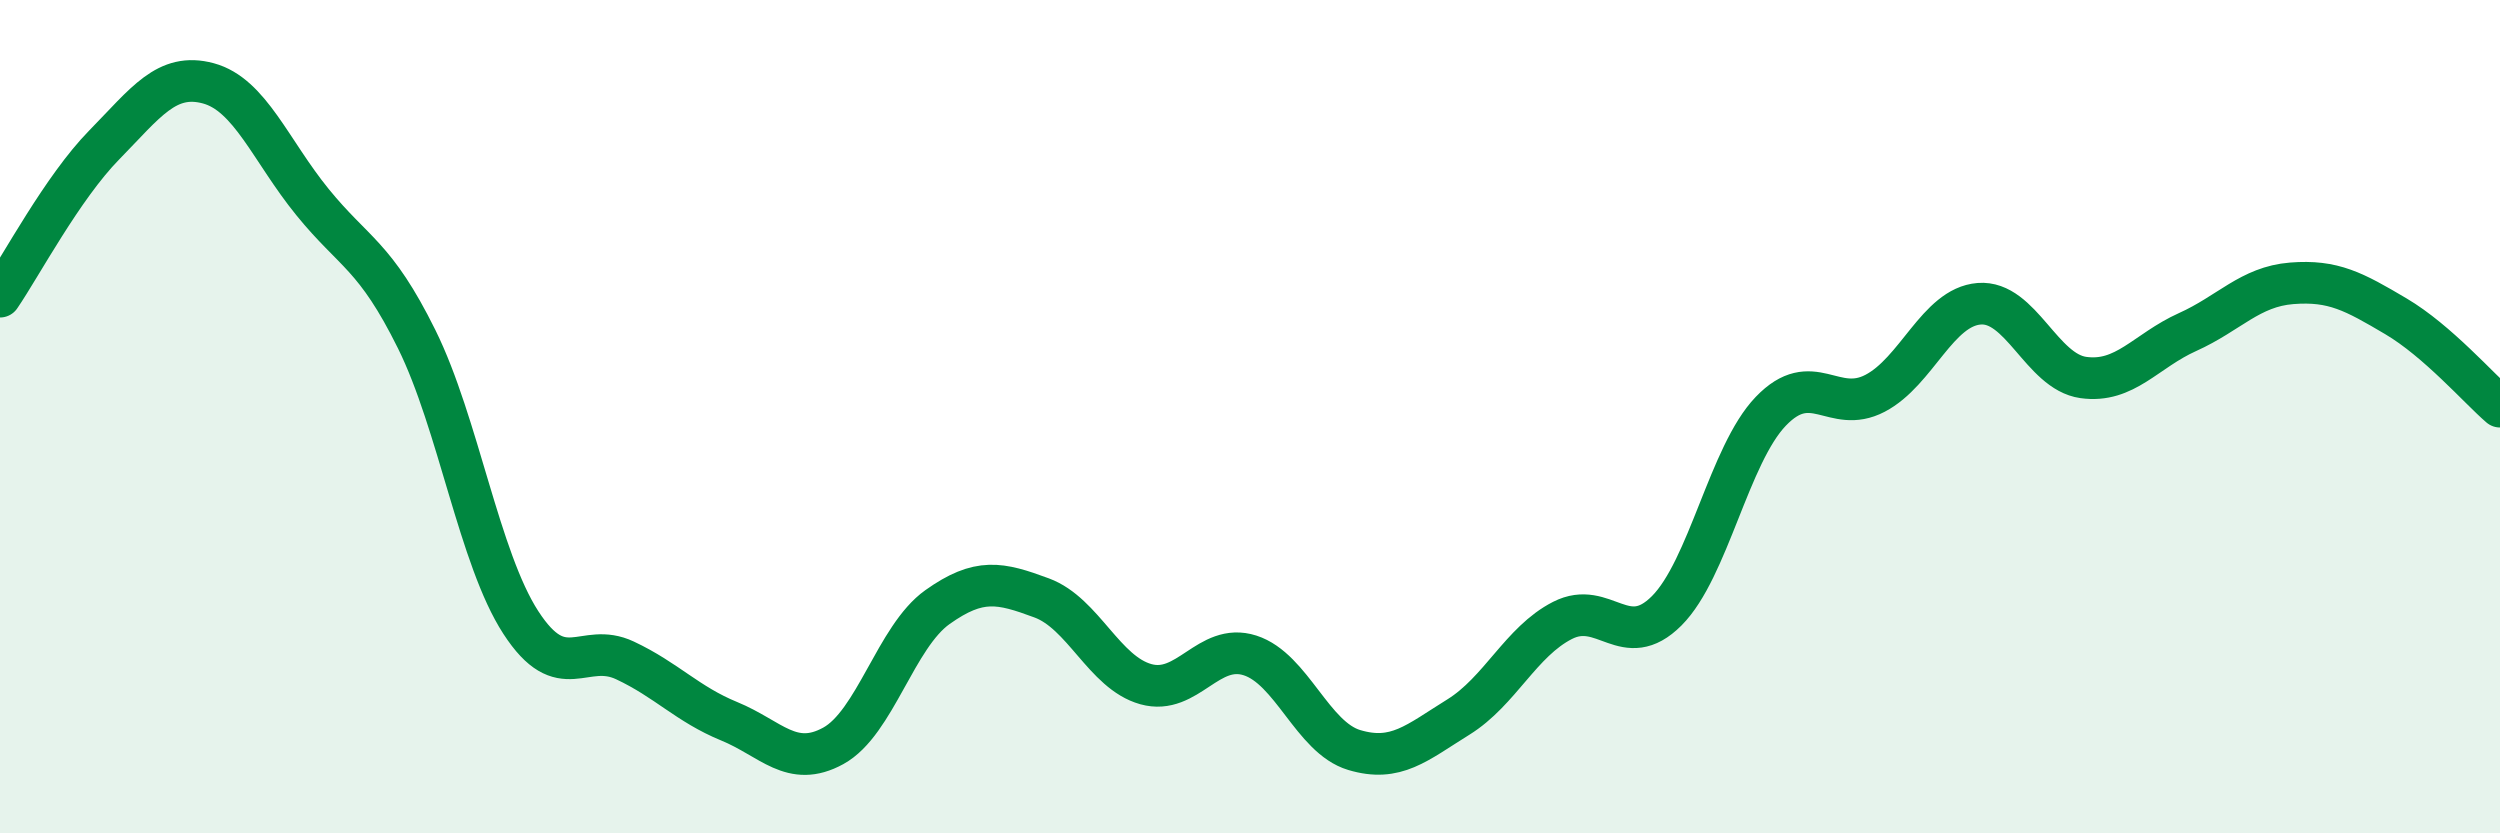
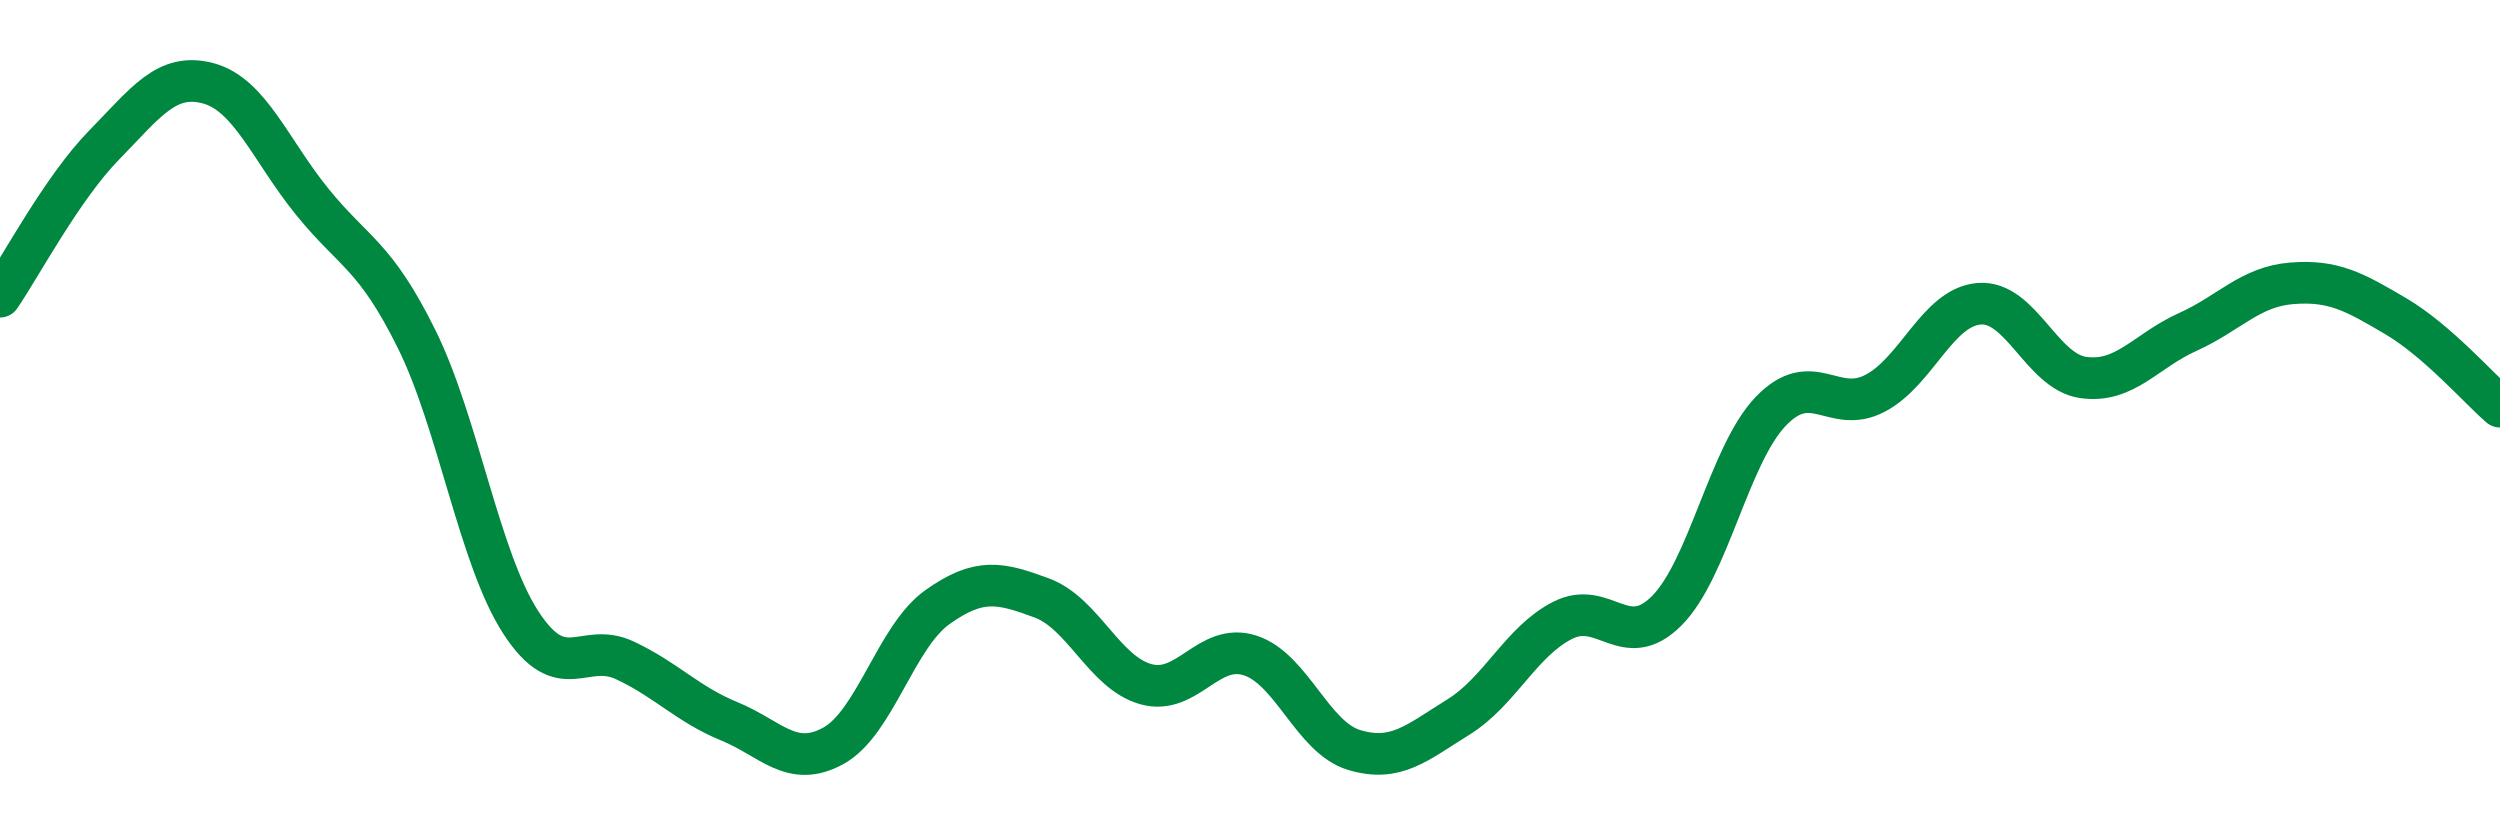
<svg xmlns="http://www.w3.org/2000/svg" width="60" height="20" viewBox="0 0 60 20">
-   <path d="M 0,7.12 C 0.5,6.39 1.5,4.5 2.5,3.48 C 3.5,2.46 4,1.73 5,2 C 6,2.27 6.5,3.62 7.5,4.85 C 8.5,6.08 9,6.12 10,8.14 C 11,10.16 11.5,13.4 12.5,14.94 C 13.5,16.48 14,15.38 15,15.85 C 16,16.32 16.5,16.9 17.5,17.31 C 18.5,17.72 19,18.45 20,17.9 C 21,17.35 21.5,15.28 22.5,14.57 C 23.5,13.86 24,13.98 25,14.35 C 26,14.72 26.5,16.14 27.5,16.42 C 28.5,16.7 29,15.41 30,15.73 C 31,16.05 31.5,17.7 32.5,18 C 33.5,18.3 34,17.83 35,17.21 C 36,16.59 36.5,15.4 37.5,14.89 C 38.5,14.38 39,15.66 40,14.66 C 41,13.66 41.5,10.91 42.5,9.87 C 43.5,8.83 44,9.96 45,9.44 C 46,8.92 46.5,7.37 47.5,7.29 C 48.5,7.21 49,8.92 50,9.06 C 51,9.2 51.5,8.42 52.5,7.97 C 53.5,7.52 54,6.88 55,6.8 C 56,6.72 56.5,7 57.5,7.59 C 58.5,8.18 59.5,9.33 60,9.76L60 20L0 20Z" fill="#008740" opacity="0.1" stroke-linecap="round" stroke-linejoin="round" />
  <path d="M 0,7.12 C 0.5,6.39 1.5,4.5 2.5,3.48 C 3.5,2.46 4,1.73 5,2 C 6,2.27 6.5,3.62 7.5,4.85 C 8.5,6.08 9,6.12 10,8.14 C 11,10.16 11.5,13.4 12.5,14.94 C 13.5,16.48 14,15.38 15,15.85 C 16,16.32 16.5,16.9 17.5,17.31 C 18.5,17.72 19,18.45 20,17.9 C 21,17.35 21.5,15.28 22.5,14.57 C 23.5,13.86 24,13.98 25,14.35 C 26,14.72 26.5,16.14 27.5,16.42 C 28.5,16.7 29,15.41 30,15.73 C 31,16.05 31.5,17.7 32.5,18 C 33.5,18.3 34,17.83 35,17.21 C 36,16.59 36.5,15.4 37.5,14.89 C 38.5,14.38 39,15.66 40,14.66 C 41,13.66 41.5,10.91 42.5,9.87 C 43.5,8.83 44,9.96 45,9.44 C 46,8.92 46.5,7.37 47.5,7.29 C 48.5,7.21 49,8.92 50,9.06 C 51,9.2 51.5,8.42 52.5,7.97 C 53.5,7.52 54,6.88 55,6.8 C 56,6.72 56.5,7 57.5,7.59 C 58.5,8.18 59.5,9.33 60,9.76" stroke="#008740" stroke-width="1" fill="none" stroke-linecap="round" stroke-linejoin="round" />
</svg>